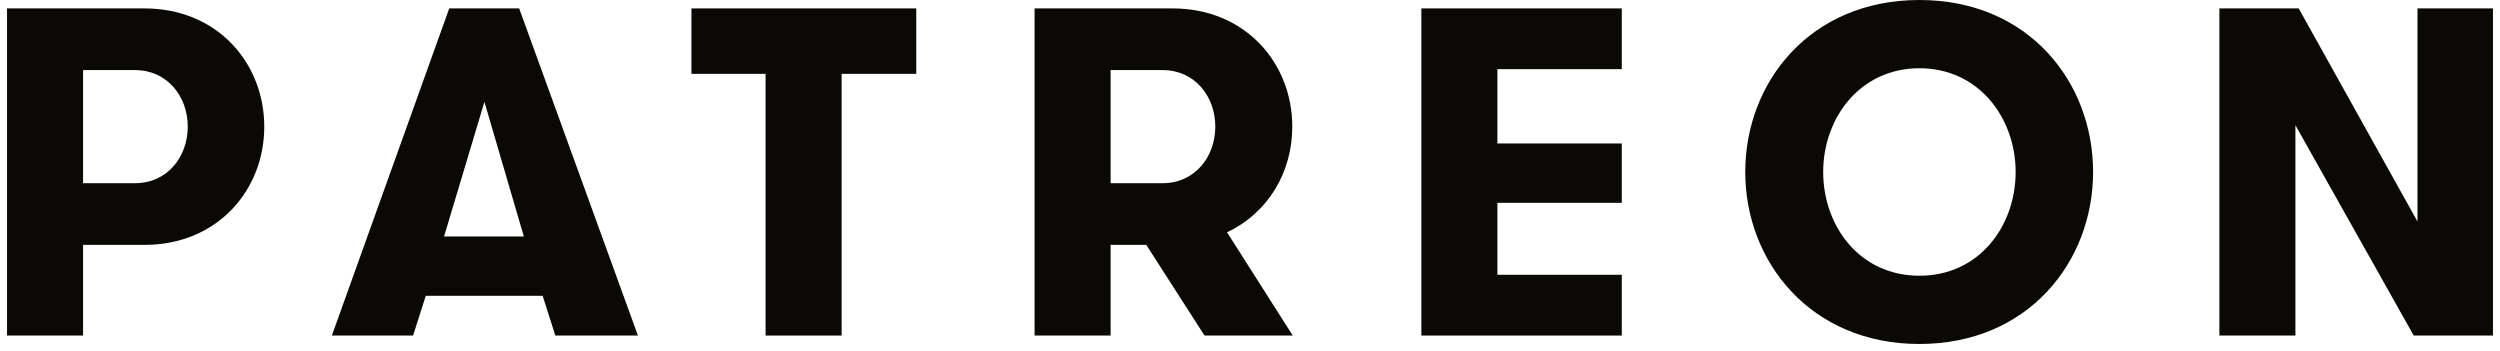
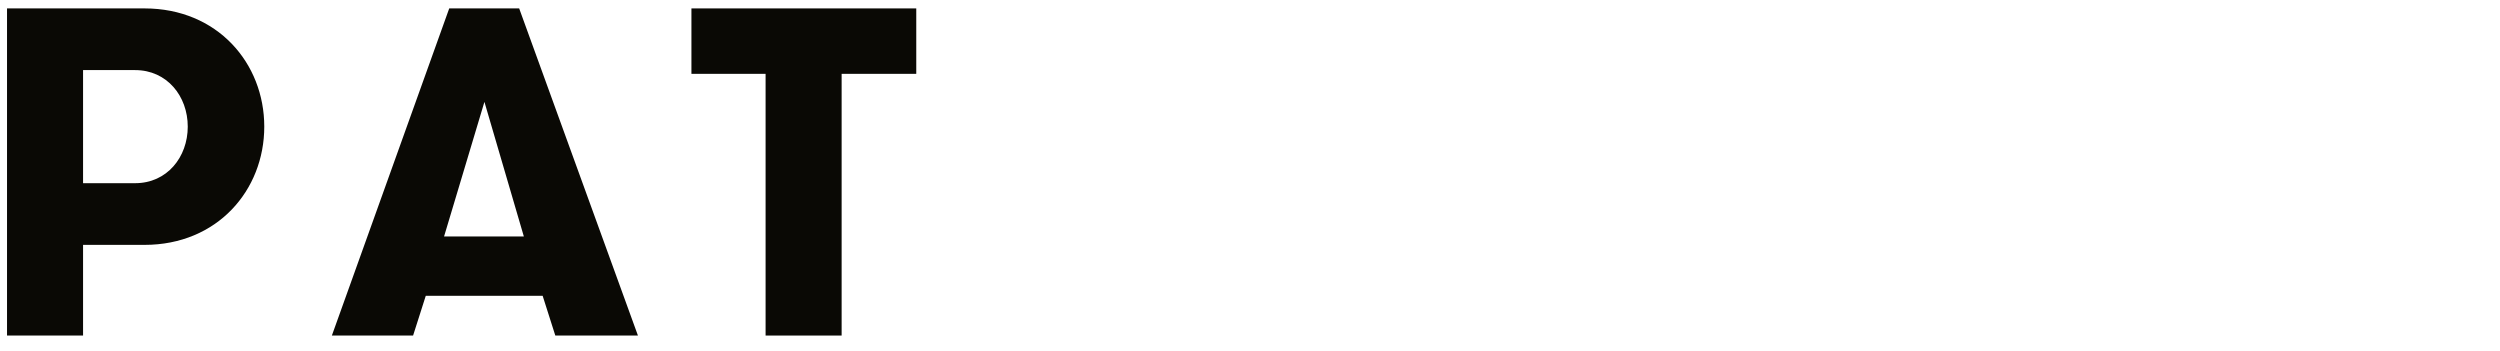
<svg xmlns="http://www.w3.org/2000/svg" width="178" height="25" viewBox="0 0 178 25" fill="none">
  <g clip-path="url(#clip0_821_5025)">
    <path d="M0.5 0.599H10.292C15.473 0.599 18.816 4.492 18.816 9.017C18.816 13.543 15.473 17.435 10.292 17.435H5.914V23.891H0.5V0.599ZM13.368 9.017C13.368 6.854 11.897 4.991 9.624 4.991H5.914V13.043H9.624C11.897 13.043 13.368 11.181 13.368 9.017Z" fill="#0A0905" />
    <path d="M39.538 23.891L38.637 21.063H30.314L29.412 23.891H23.629L31.985 0.599H36.965L45.421 23.891H39.538ZM34.491 7.254L31.617 16.837H37.298L34.491 7.254Z" fill="#0A0905" />
    <path d="M54.51 5.257H49.23V0.599H65.238V5.257H59.924V23.891H54.51V5.257H54.51Z" fill="#0A0905" />
-     <path d="M73.662 0.599H83.489C88.668 0.599 92.011 4.492 92.011 9.017C92.011 12.279 90.273 15.173 87.364 16.538L92.045 23.891H85.761L81.616 17.436H79.076V23.891H73.661V0.599H73.662ZM86.529 9.017C86.529 6.854 85.058 4.991 82.786 4.991H79.076V13.043H82.786C85.058 13.043 86.529 11.181 86.529 9.017Z" fill="#0A0905" />
-     <path d="M106.615 4.925V10.215H115.472V14.441H106.615V19.564H115.472V23.891H101.201V0.599H115.472V4.925H106.615Z" fill="#0A0905" />
-     <path d="M124.262 12.245C124.262 5.856 128.874 0 136.662 0C144.451 0 149.028 5.857 149.028 12.245C149.028 18.634 144.415 24.491 136.662 24.491C128.91 24.491 124.262 18.634 124.262 12.245ZM143.514 12.245C143.514 8.419 140.907 4.859 136.662 4.859C132.418 4.859 129.811 8.419 129.811 12.245C129.811 16.072 132.384 19.632 136.662 19.632C140.941 19.632 143.514 16.072 143.514 12.245Z" fill="#0A0905" />
-     <path d="M172.125 15.772V0.599H177.505V23.891H171.857L163.434 8.917V23.891H158.02V0.599H163.667L172.125 15.772V15.772Z" fill="#0A0905" />
  </g>
  <defs>
    <clipPath id="clip0_821_5025">
      <rect width="177" height="24.491" fill="white" transform="translate(0.5)" />
    </clipPath>
  </defs>
</svg>